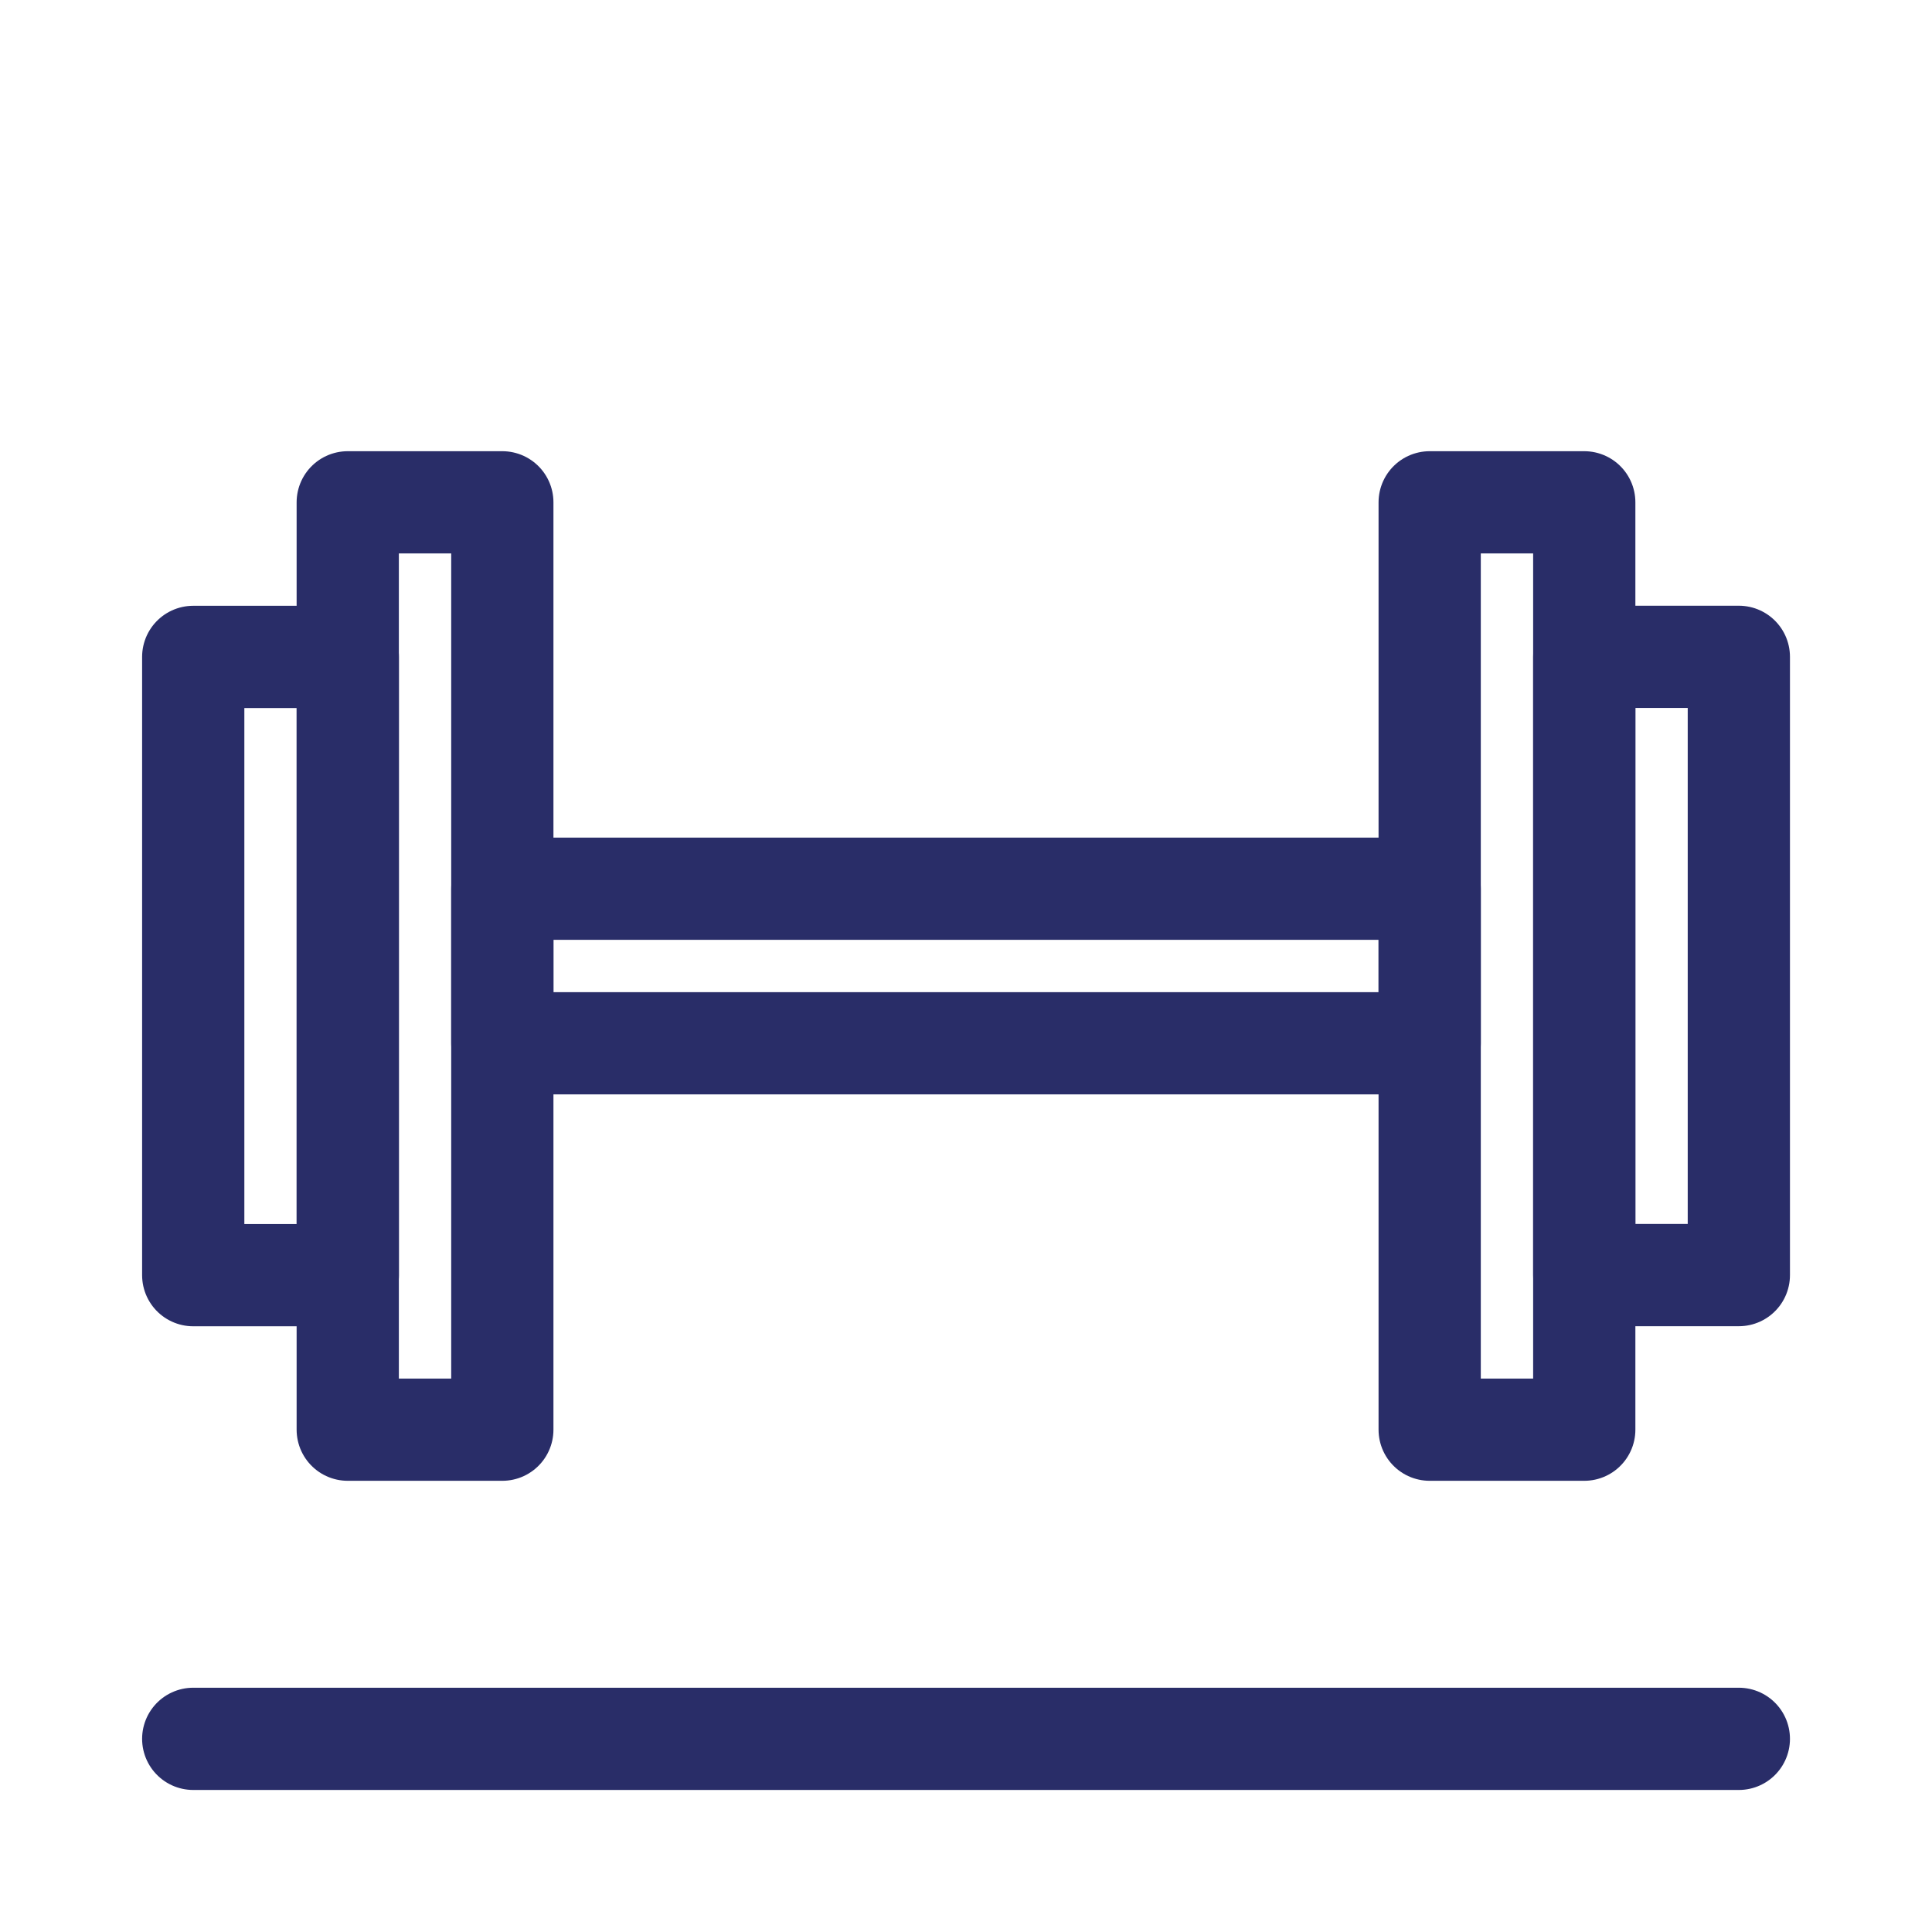
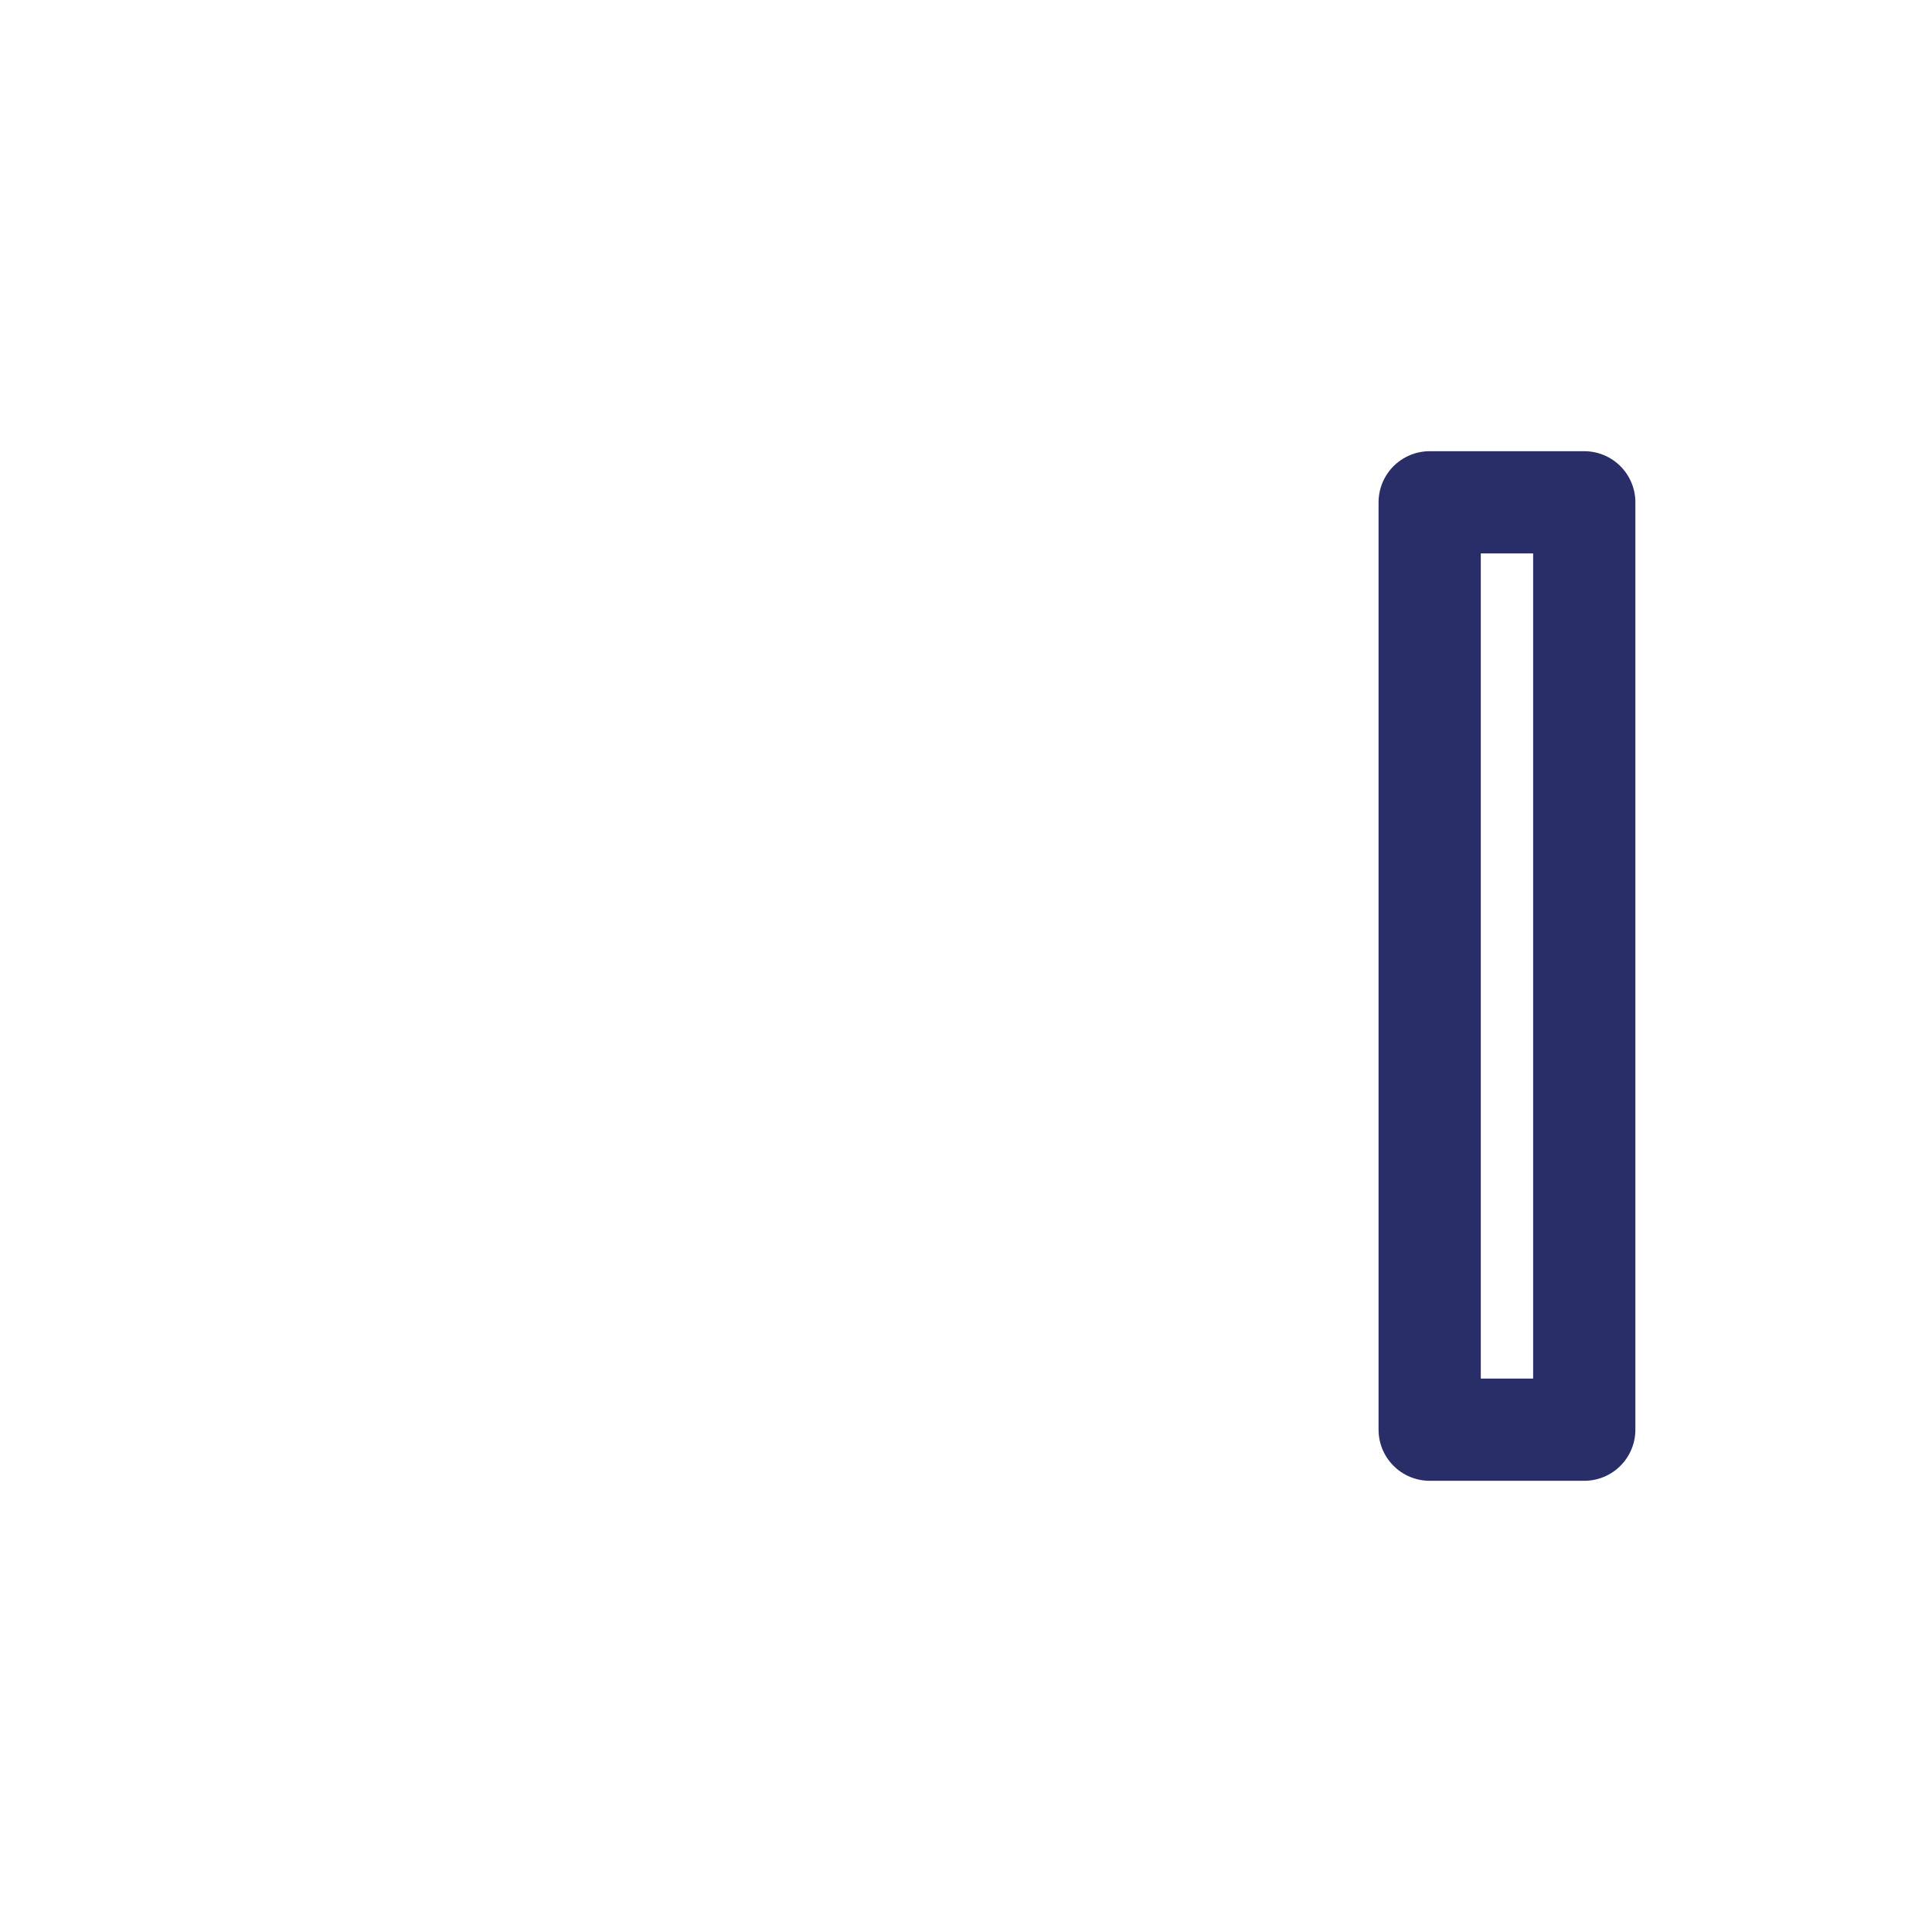
<svg xmlns="http://www.w3.org/2000/svg" id="Layer_2" data-name="Layer 2" width="100mm" height="100mm" viewBox="0 0 283.46 283.46">
  <defs>
    <style>
      .cls-1 {
        fill: none;
        stroke: #292d68;
        stroke-linecap: round;
        stroke-linejoin: round;
        stroke-width: 15px;
      }
    </style>
  </defs>
-   <line class="cls-1" x1="28.35" y1="255.12" x2="255.12" y2="255.12" />
  <g>
-     <rect class="cls-1" x="28.35" y="96.38" width="22.68" height="90.71" />
-     <rect class="cls-1" x="51.02" y="73.7" width="22.68" height="136.06" />
-     <rect class="cls-1" x="130.39" y="73.7" width="22.68" height="136.06" transform="translate(283.46 0) rotate(90)" />
-     <rect class="cls-1" x="232.44" y="96.38" width="22.68" height="90.71" transform="translate(487.56 283.46) rotate(180)" />
    <rect class="cls-1" x="209.76" y="73.7" width="22.68" height="136.06" transform="translate(442.2 283.46) rotate(180)" />
  </g>
</svg>